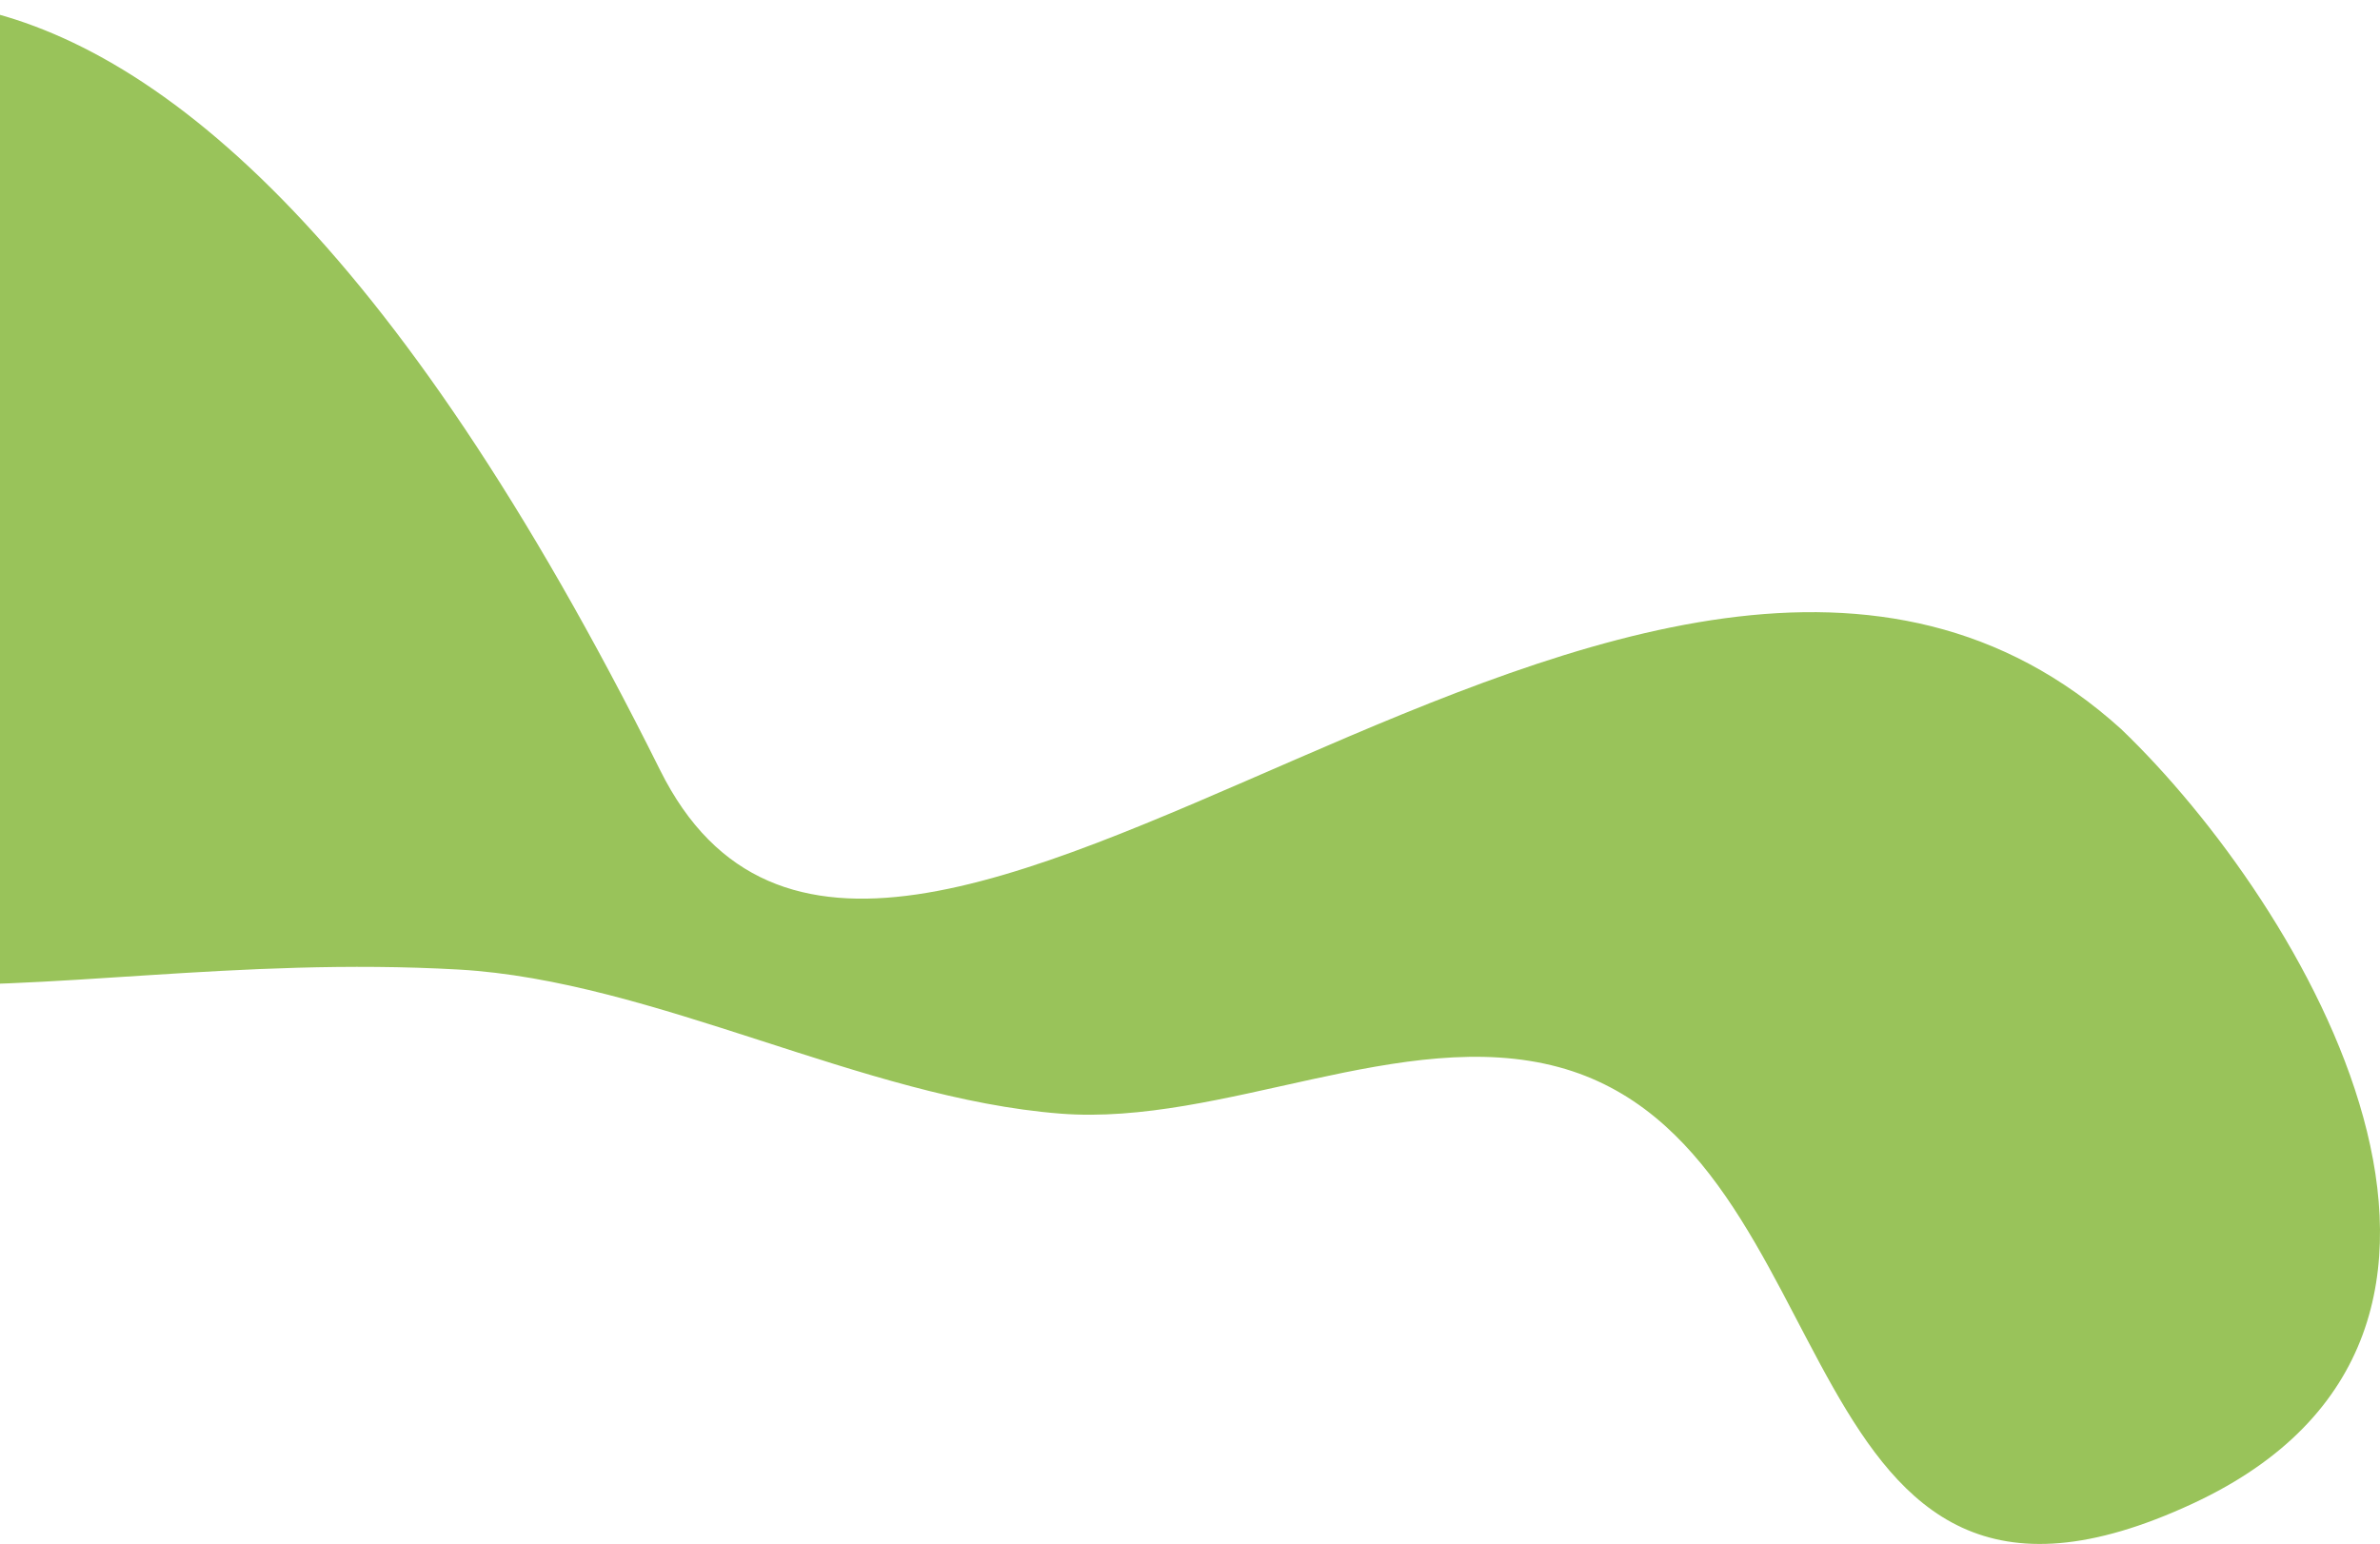
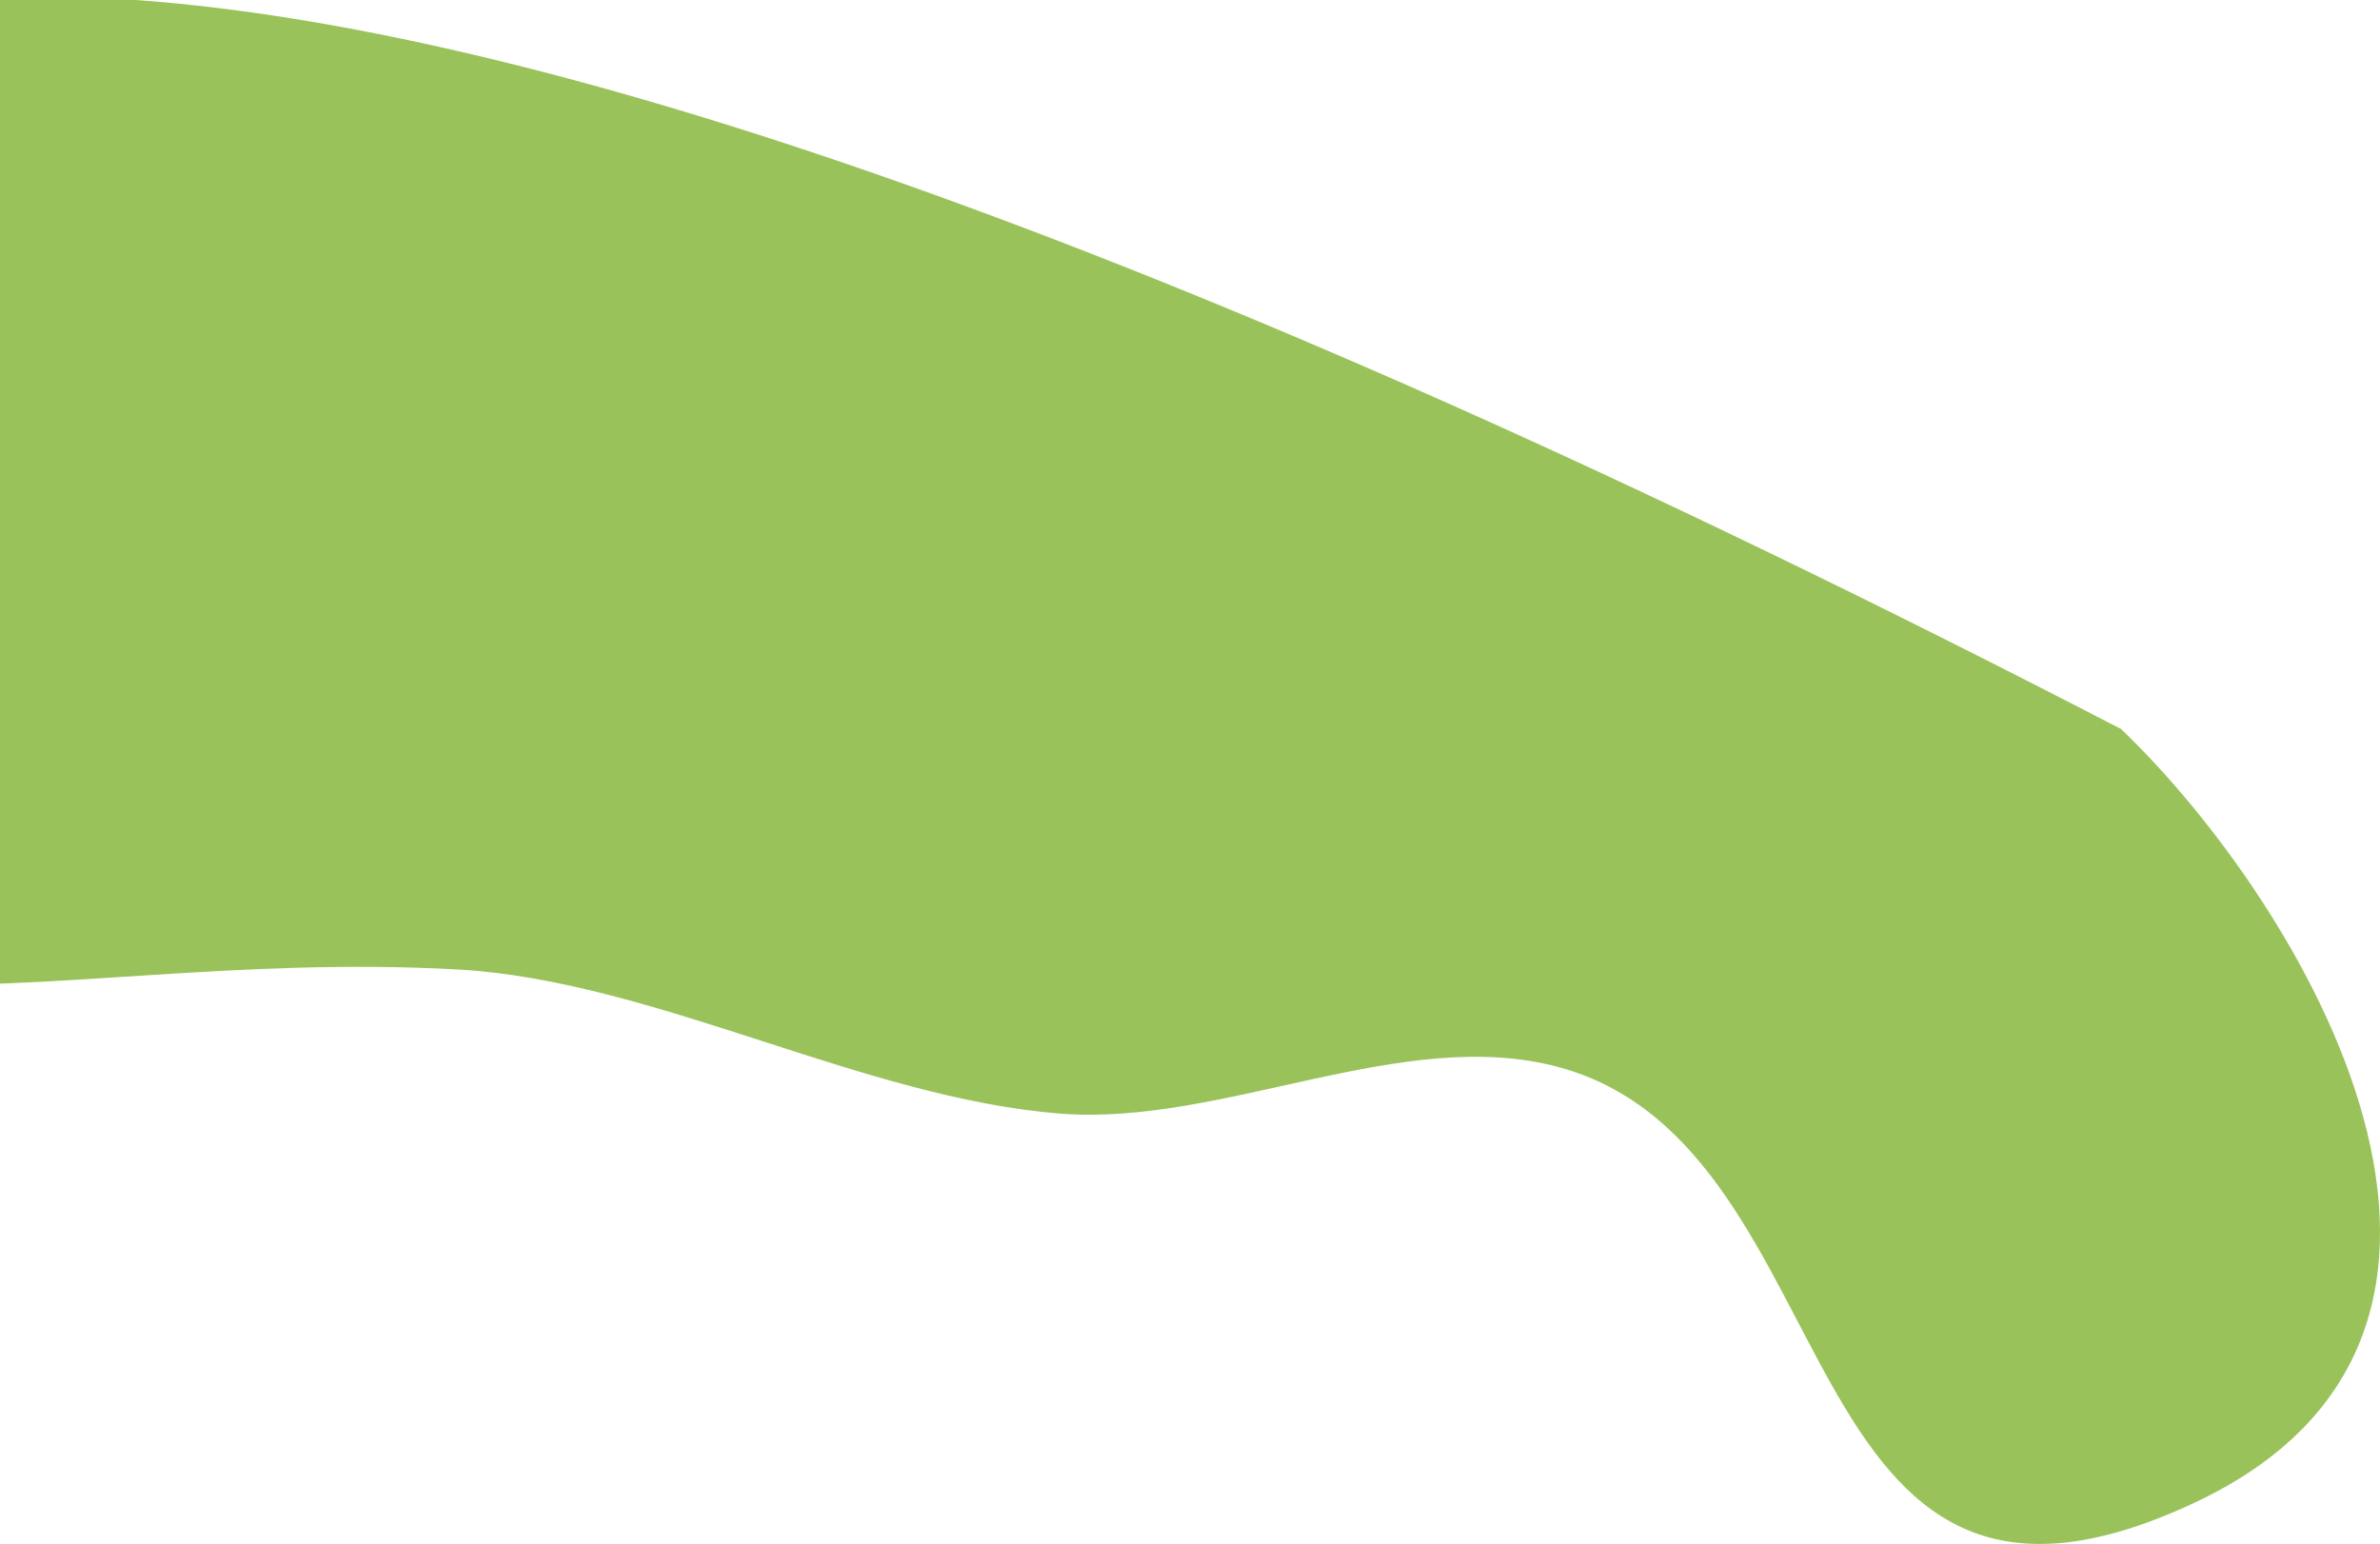
<svg xmlns="http://www.w3.org/2000/svg" width="205" height="133" viewBox="0 0 205 133" fill="none">
-   <path d="M-39.814 17.31C-47.642 27.165 -51.641 46.489 -43.591 62.568C-26.87 95.791 1.257 81.368 39.496 83.519C56.35 84.473 74.327 94.608 91.344 95.931C105.315 97.018 120.838 88.295 134.262 91.925C159.95 98.874 153.386 146.054 188.912 129.502C220.565 114.761 198.411 77.849 182.695 62.797C141.891 25.878 76.249 105.35 56.852 66.331C10.785 -26.144 -25.695 -0.447 -39.814 17.31Z" fill="#99C35A" />
+   <path d="M-39.814 17.31C-47.642 27.165 -51.641 46.489 -43.591 62.568C-26.87 95.791 1.257 81.368 39.496 83.519C56.35 84.473 74.327 94.608 91.344 95.931C105.315 97.018 120.838 88.295 134.262 91.925C159.95 98.874 153.386 146.054 188.912 129.502C220.565 114.761 198.411 77.849 182.695 62.797C10.785 -26.144 -25.695 -0.447 -39.814 17.31Z" fill="#99C35A" />
</svg>